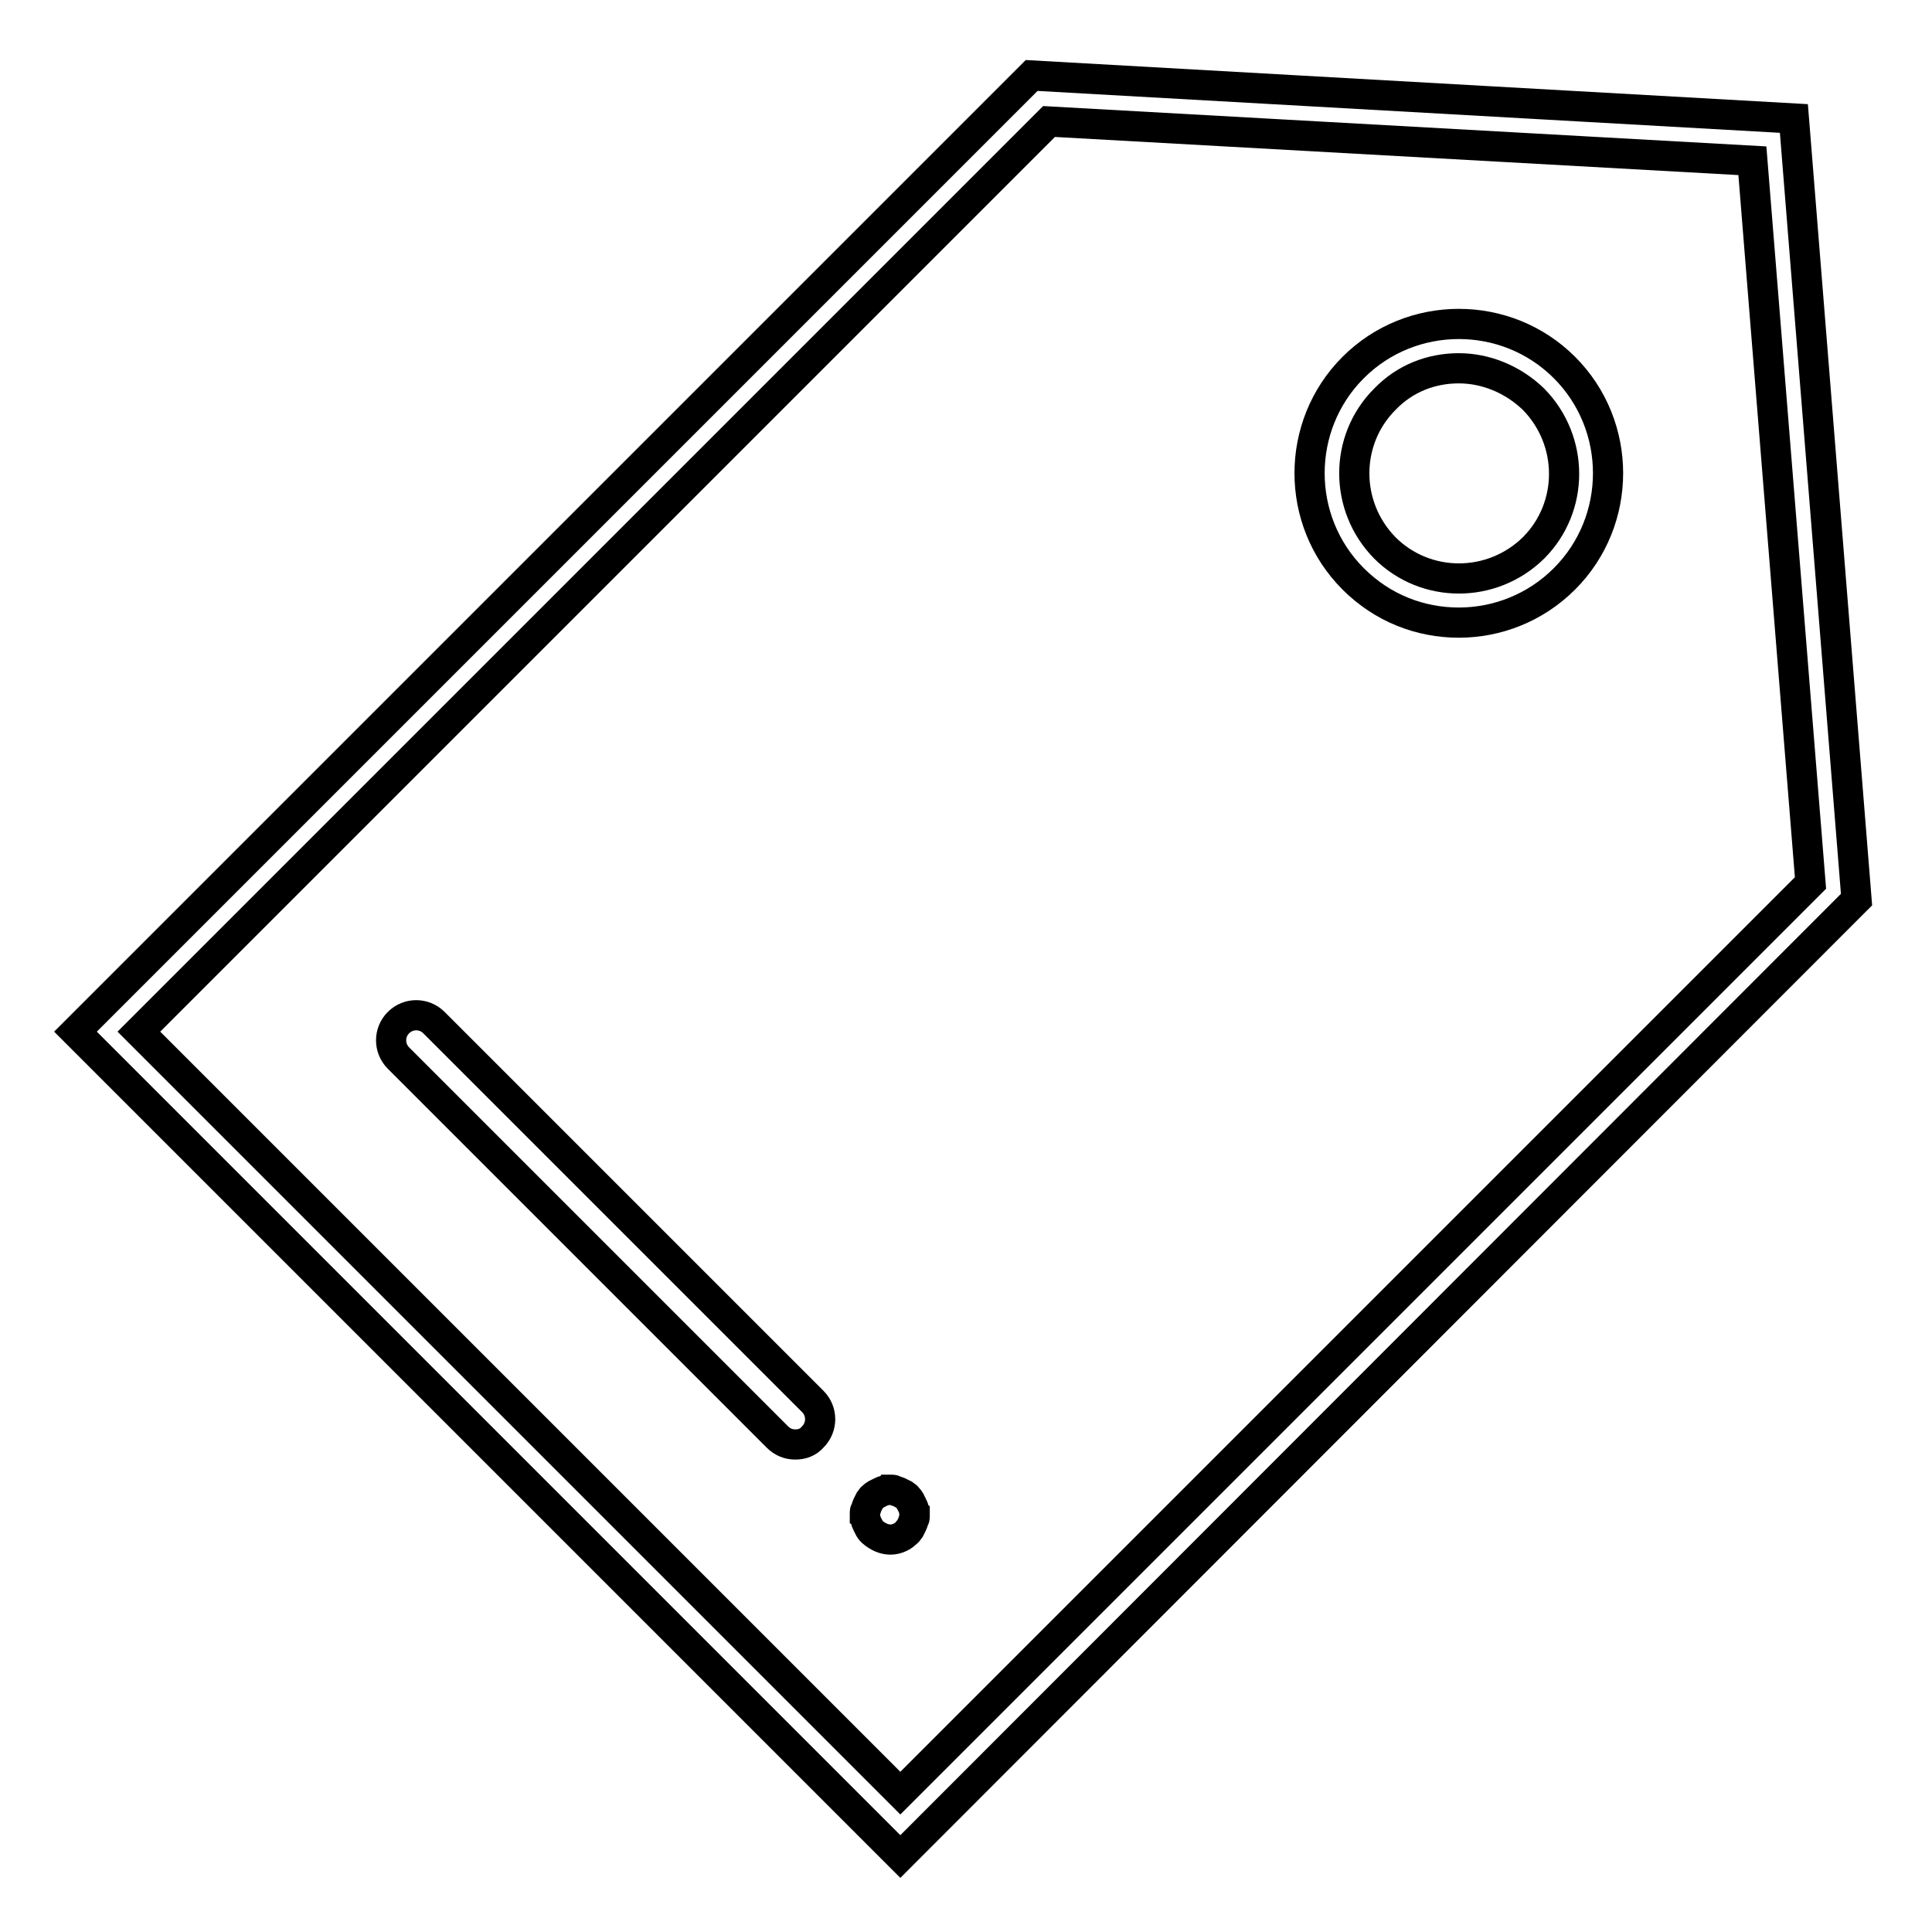
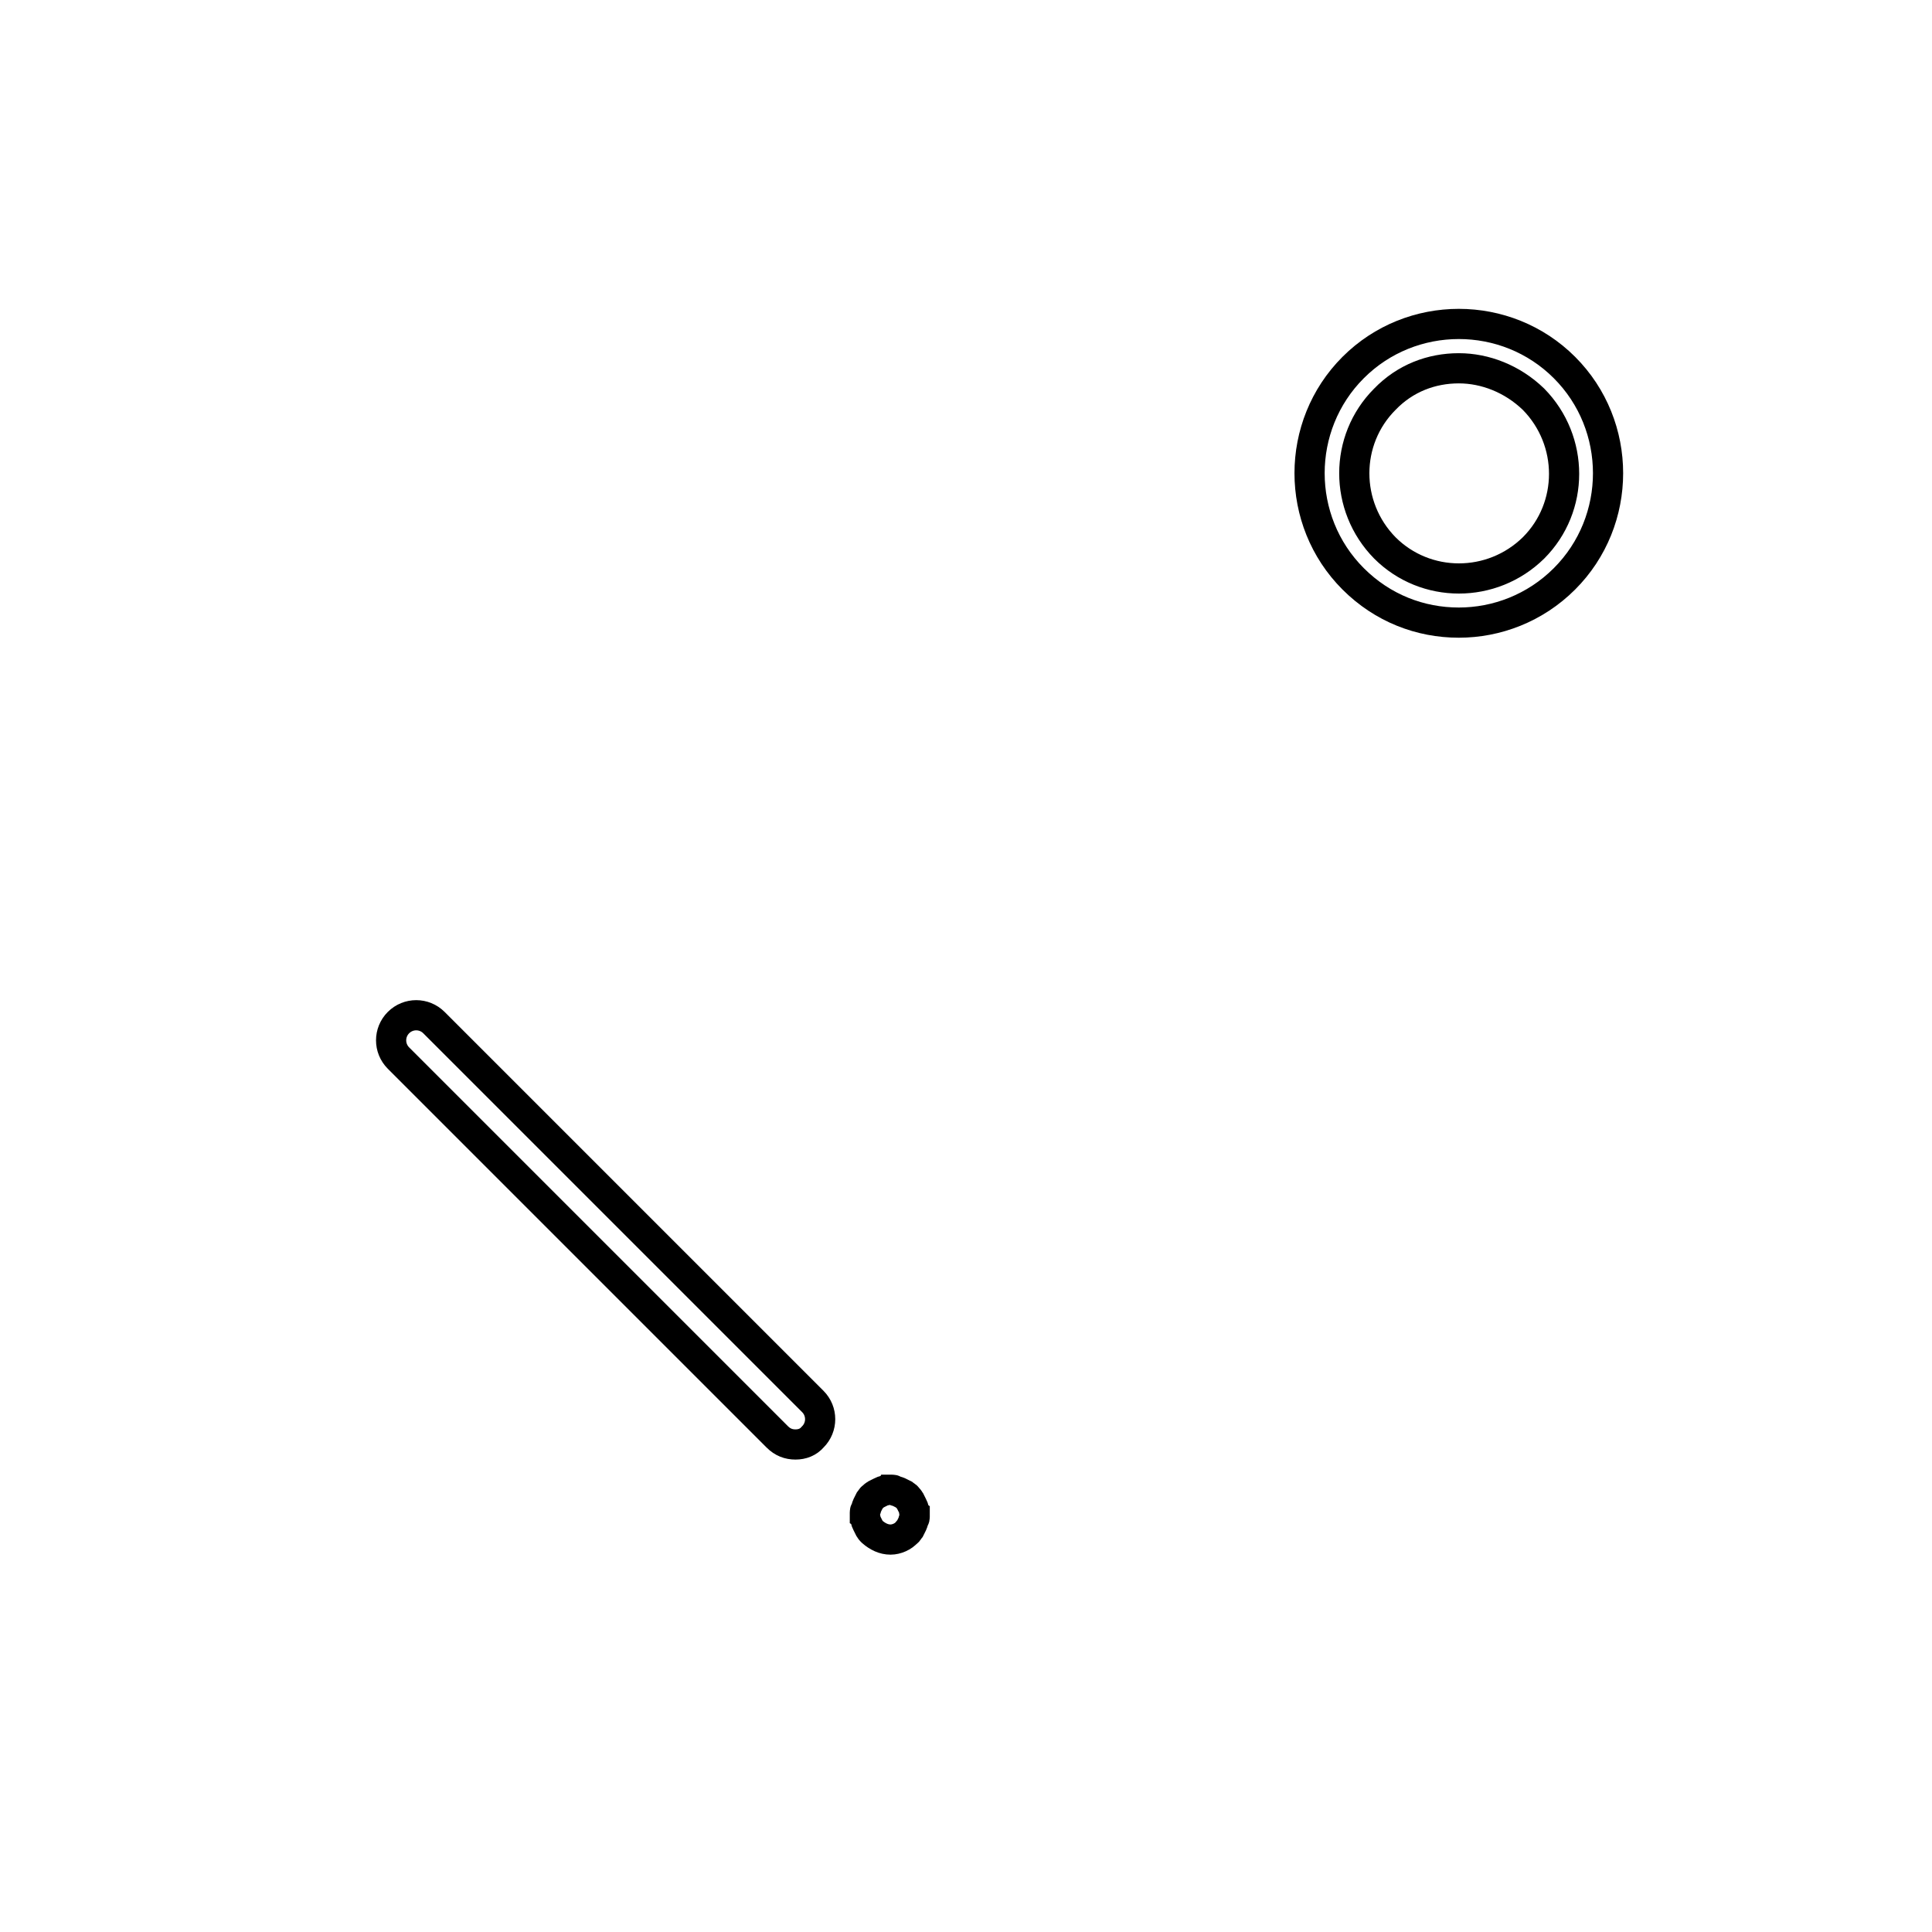
<svg xmlns="http://www.w3.org/2000/svg" version="1.1" x="0px" y="0px" viewBox="0 0 256 256" enable-background="new 0 0 256 256" xml:space="preserve">
  <g>
-     <path stroke-width="4" fill-opacity="0" stroke="#000000" d="M119.3,246L10,136.7L136.7,10l101,5.7l8.3,103.5L119.3,246z M18.4,136.7l100.9,100.9l120.6-120.6l-7.7-95.7 L139,16.1L18.4,136.7z" />
    <path stroke-width="4" fill-opacity="0" stroke="#000000" d="M193.3,82.5c-5.1,0-10.1-1.9-14-5.8c-7.7-7.7-7.7-20.3,0-28c7.7-7.7,20.3-7.7,28,0c7.7,7.7,7.7,20.3,0,28 C203.4,80.6,198.3,82.5,193.3,82.5z M193.3,48.8c-3.6,0-7.1,1.3-9.8,4.1c-5.4,5.4-5.4,14.2,0,19.7c5.4,5.4,14.2,5.4,19.7,0 c5.4-5.4,5.4-14.2,0-19.7C200.4,50.2,196.8,48.8,193.3,48.8z M105.4,191.4c-0.9,0-1.7-0.3-2.4-1l-50.2-50.2c-1.3-1.3-1.3-3.4,0-4.7 c1.3-1.3,3.4-1.3,4.7,0l50.2,50.2c1.3,1.3,1.3,3.4,0,4.7C107.1,191.1,106.3,191.4,105.4,191.4z M118,204c-0.9,0-1.7-0.4-2.4-1 c-0.1-0.1-0.2-0.2-0.2-0.2c-0.1-0.1-0.1-0.2-0.2-0.3c-0.1-0.2-0.2-0.4-0.3-0.6c-0.1-0.2-0.2-0.4-0.2-0.6c0-0.1,0-0.2-0.1-0.3 c0-0.1,0-0.2,0-0.3c0-0.1,0-0.2,0-0.3c0-0.1,0-0.2,0.1-0.3c0.1-0.2,0.1-0.4,0.2-0.6s0.2-0.4,0.3-0.6c0.1-0.1,0.1-0.2,0.2-0.3 c0.1-0.1,0.1-0.2,0.2-0.2l0.2-0.2c0.1-0.1,0.2-0.1,0.3-0.2c0.2-0.1,0.4-0.2,0.6-0.3c0.2-0.1,0.4-0.2,0.6-0.2c0.1,0,0.2,0,0.3-0.1 c0.2,0,0.4,0,0.6,0c0.1,0,0.2,0,0.3,0.1c0.2,0.1,0.4,0.1,0.6,0.2c0.2,0.1,0.4,0.2,0.6,0.3c0.1,0.1,0.2,0.1,0.3,0.2 c0.1,0.1,0.2,0.1,0.2,0.2c0.1,0.1,0.2,0.2,0.2,0.2c0.1,0.1,0.1,0.2,0.2,0.3c0.1,0.2,0.2,0.4,0.3,0.6c0.1,0.2,0.2,0.4,0.2,0.6 c0,0.1,0,0.2,0.1,0.3c0,0.1,0,0.2,0,0.3c0,0.1,0,0.2,0,0.3c0,0.1,0,0.2-0.1,0.3c-0.1,0.2-0.1,0.4-0.2,0.6c-0.1,0.2-0.2,0.4-0.3,0.6 c-0.1,0.1-0.1,0.2-0.2,0.3c-0.1,0.1-0.1,0.2-0.2,0.2C119.7,203.6,118.8,204,118,204z" />
  </g>
</svg>